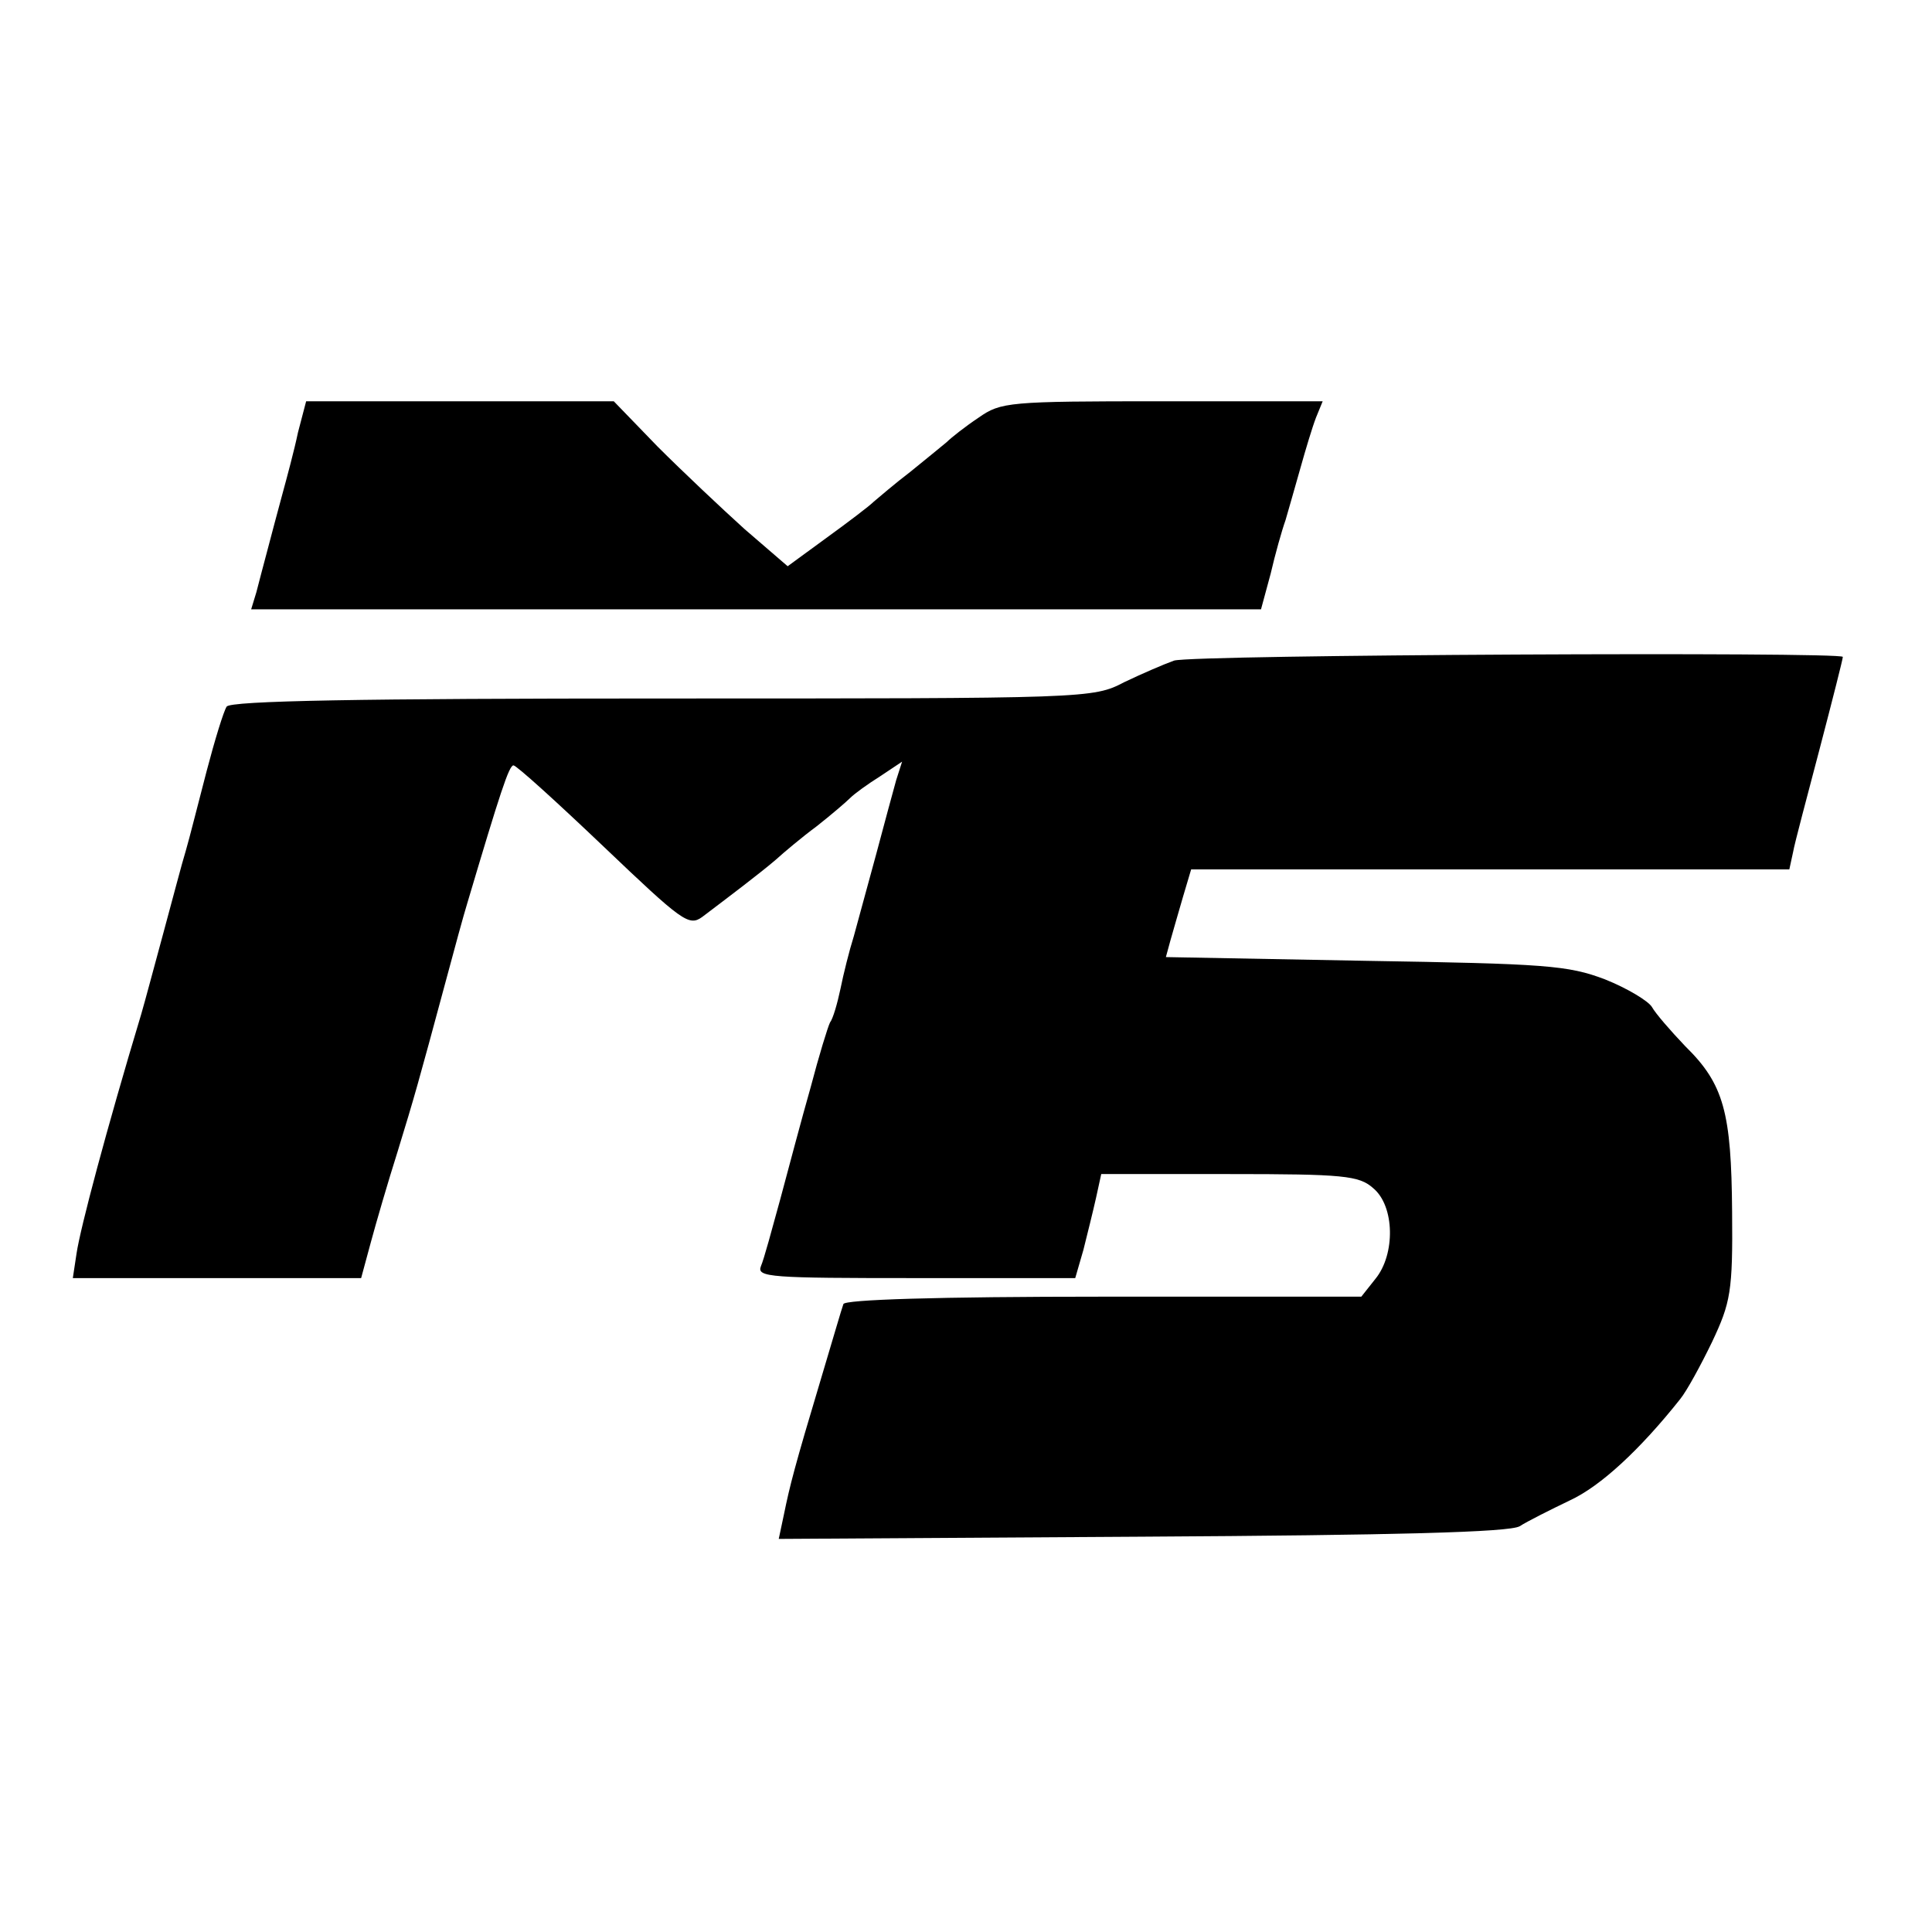
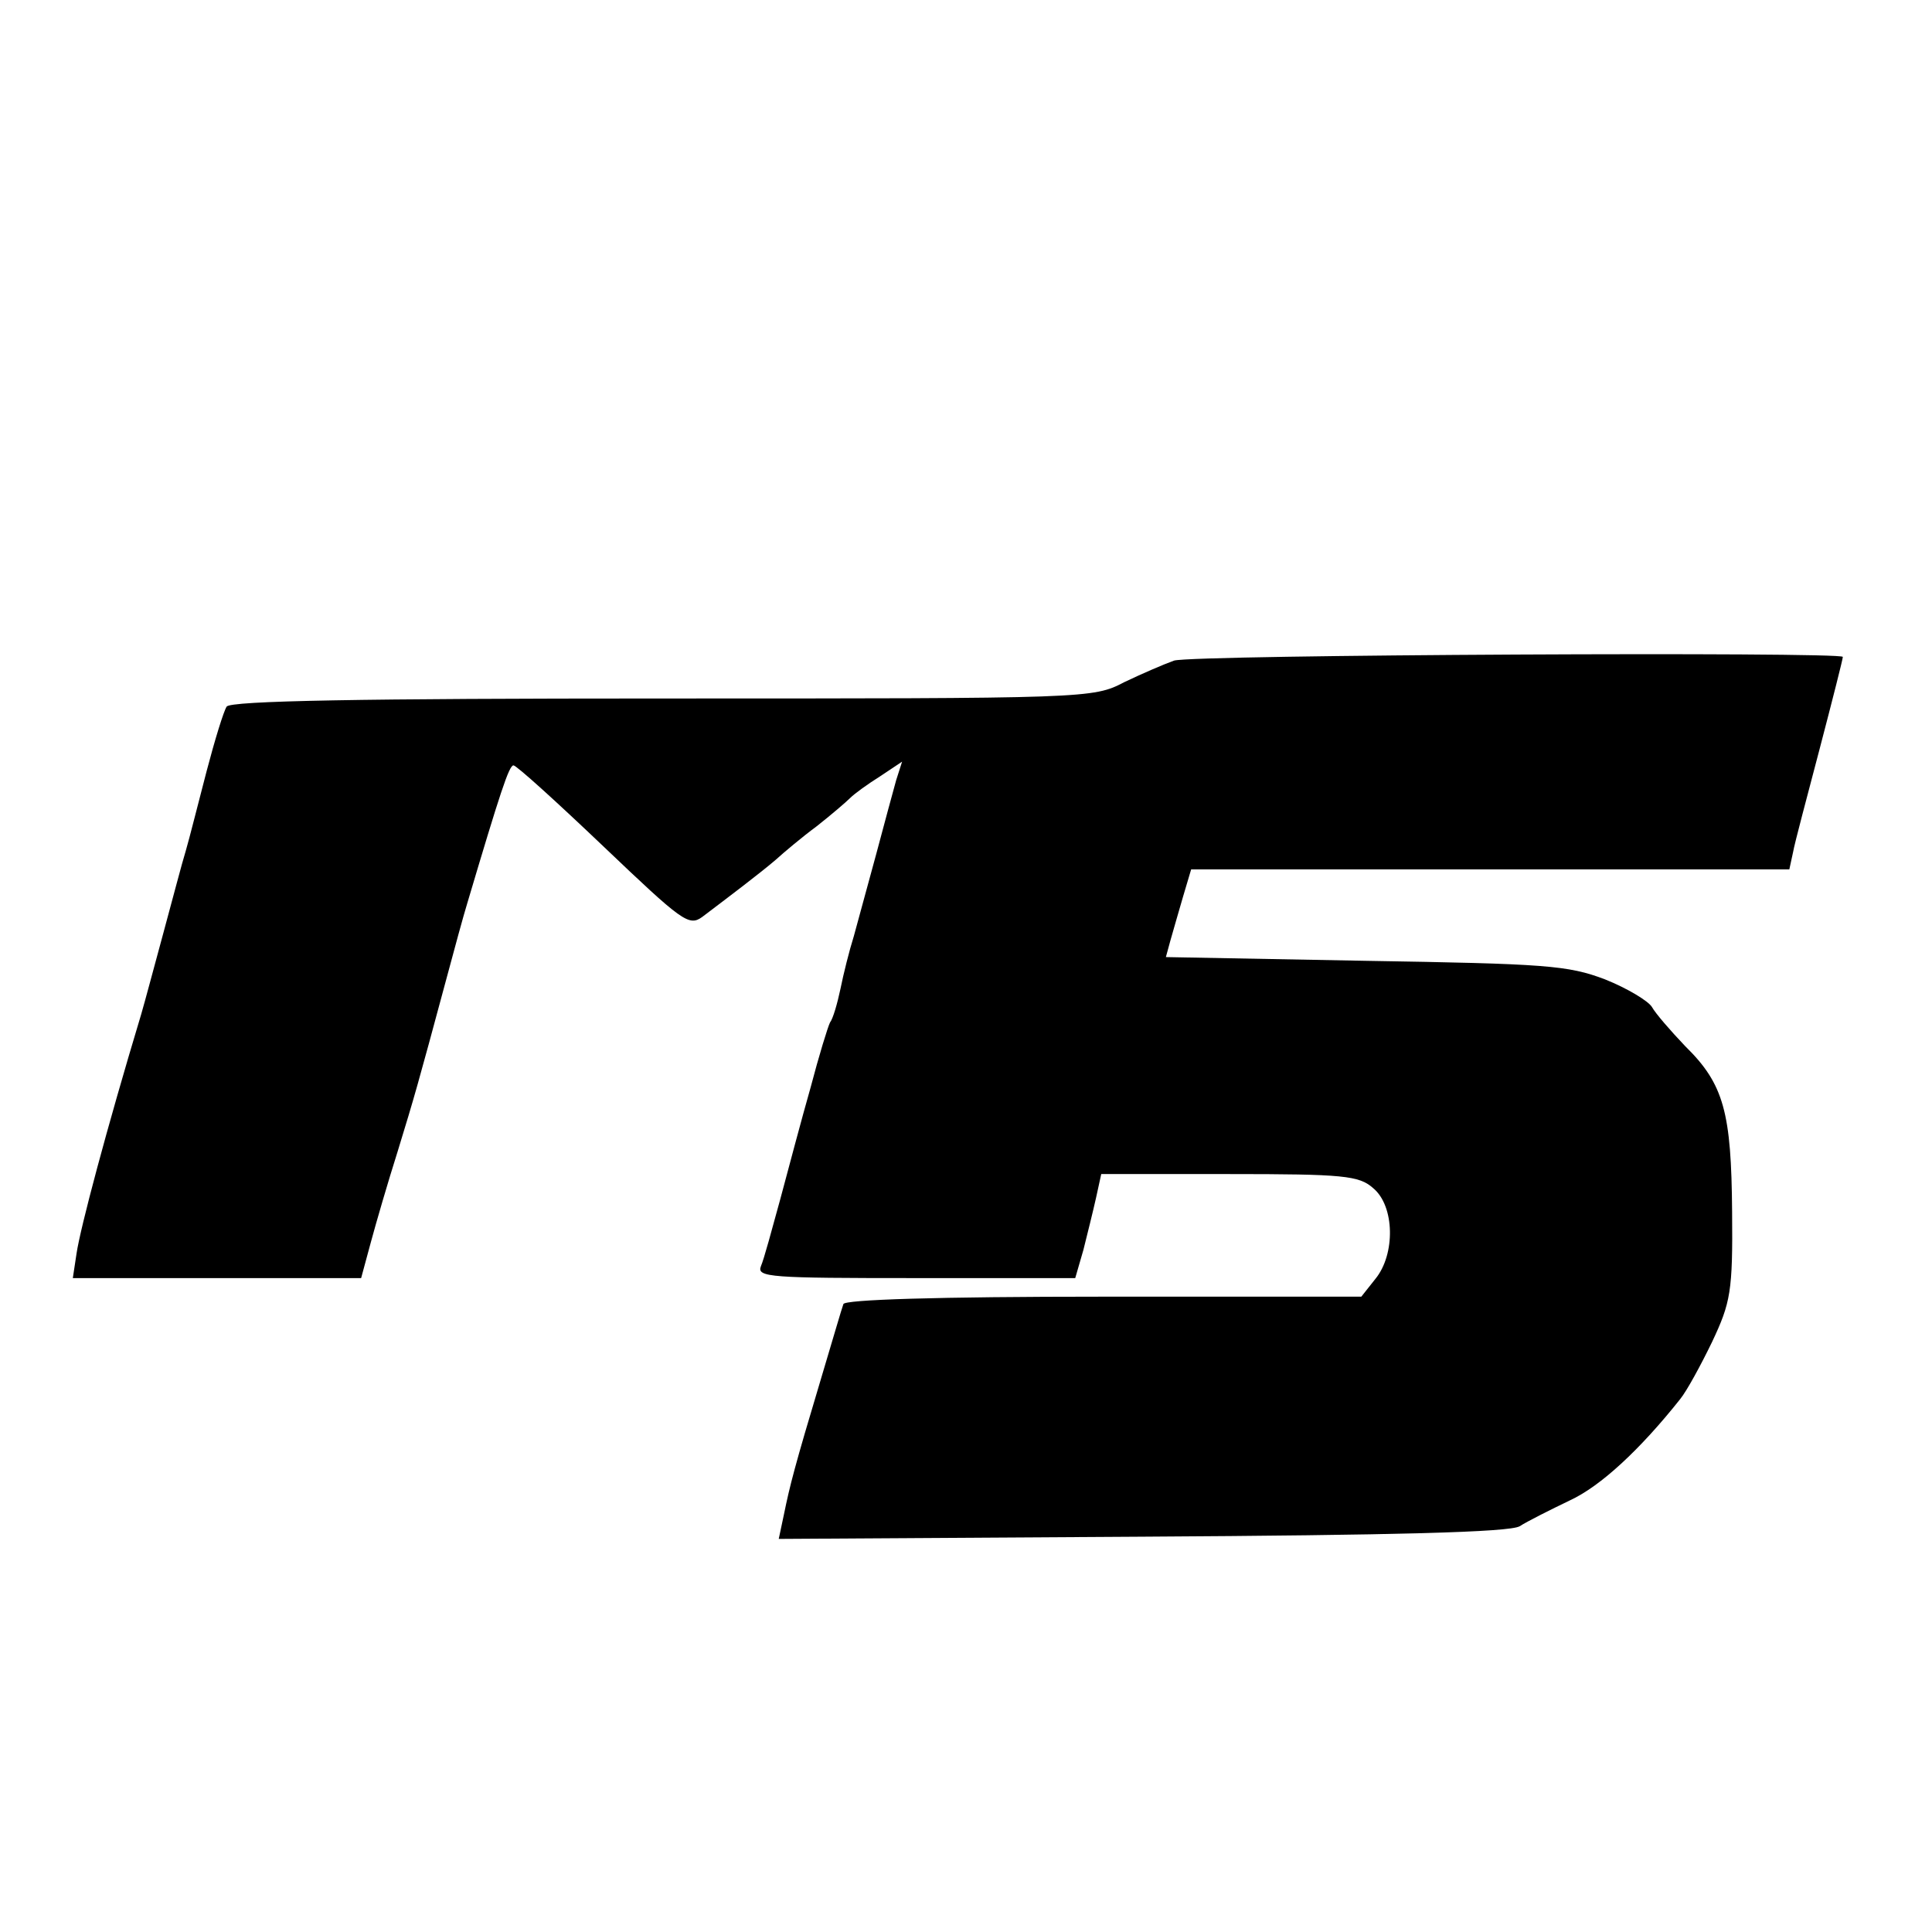
<svg xmlns="http://www.w3.org/2000/svg" version="1.0" width="260pt" height="260pt" viewBox="0 0 260 260" preserveAspectRatio="xMidYMid meet">
  <g transform="translate(0,260) scale(0.1,-0.1)" fill="#000000" stroke="none">
-     <path d="M401 2018 c-5 -24 -15 -61 -21 -83 -6 -22 -15 -56 -20 -75 -5 -19 -12 -45 -15 -57 l-7 -23 680 0 679 0 13 48 c6 26 15 58 20 72 4 14 13 45 20 70 7 25 16 55 21 68 l9 22 -216 0 c-207 0 -217 -1 -247 -22 -18 -12 -37 -27 -43 -33 -6 -5 -28 -23 -49 -40 -21 -16 -43 -35 -49 -40 -6 -6 -35 -28 -64 -49 l-52 -38 -58 50 c-31 28 -84 78 -117 111 l-59 61 -207 0 -207 0 -11 -42z" />
    <path d="M1580 1711 c-14 -5 -44 -18 -67 -29 -42 -22 -48 -22 -622 -22 -401 0 -582 -3 -586 -11 -4 -6 -16 -45 -27 -87 -11 -42 -23 -90 -28 -107 -5 -16 -18 -66 -30 -110 -12 -44 -25 -93 -30 -110 -47 -156 -82 -288 -87 -322 l-5 -33 194 0 194 0 13 48 c7 26 23 81 36 122 23 75 27 89 65 230 11 41 24 89 29 105 44 148 56 185 62 185 4 0 58 -49 121 -109 106 -101 115 -108 133 -95 37 28 78 59 99 77 11 10 36 31 55 45 19 15 39 32 45 38 6 6 24 19 40 29 l30 20 -8 -25 c-4 -14 -16 -59 -27 -100 -11 -41 -25 -91 -30 -110 -6 -19 -14 -51 -18 -71 -4 -19 -10 -40 -14 -45 -3 -6 -15 -45 -26 -87 -12 -42 -30 -110 -41 -151 -11 -40 -22 -81 -26 -90 -6 -15 13 -16 208 -16 l215 0 11 38 c5 20 13 52 17 70 l7 32 172 0 c154 0 175 -2 194 -19 29 -24 30 -89 3 -122 l-19 -24 -348 0 c-223 0 -348 -4 -349 -10 -2 -5 -15 -50 -30 -100 -36 -120 -42 -144 -50 -183 l-7 -33 489 3 c342 2 494 6 508 14 11 7 41 22 68 35 41 19 94 68 148 136 9 11 28 46 43 77 25 53 28 68 27 175 -1 134 -11 172 -63 223 -20 21 -40 44 -45 53 -5 8 -33 25 -63 37 -50 19 -80 21 -323 25 l-268 5 6 22 c3 11 11 38 17 59 l11 37 402 0 403 0 5 23 c2 12 19 75 36 140 17 65 31 120 31 123 0 7 -874 3 -900 -5z" />
  </g>
</svg>